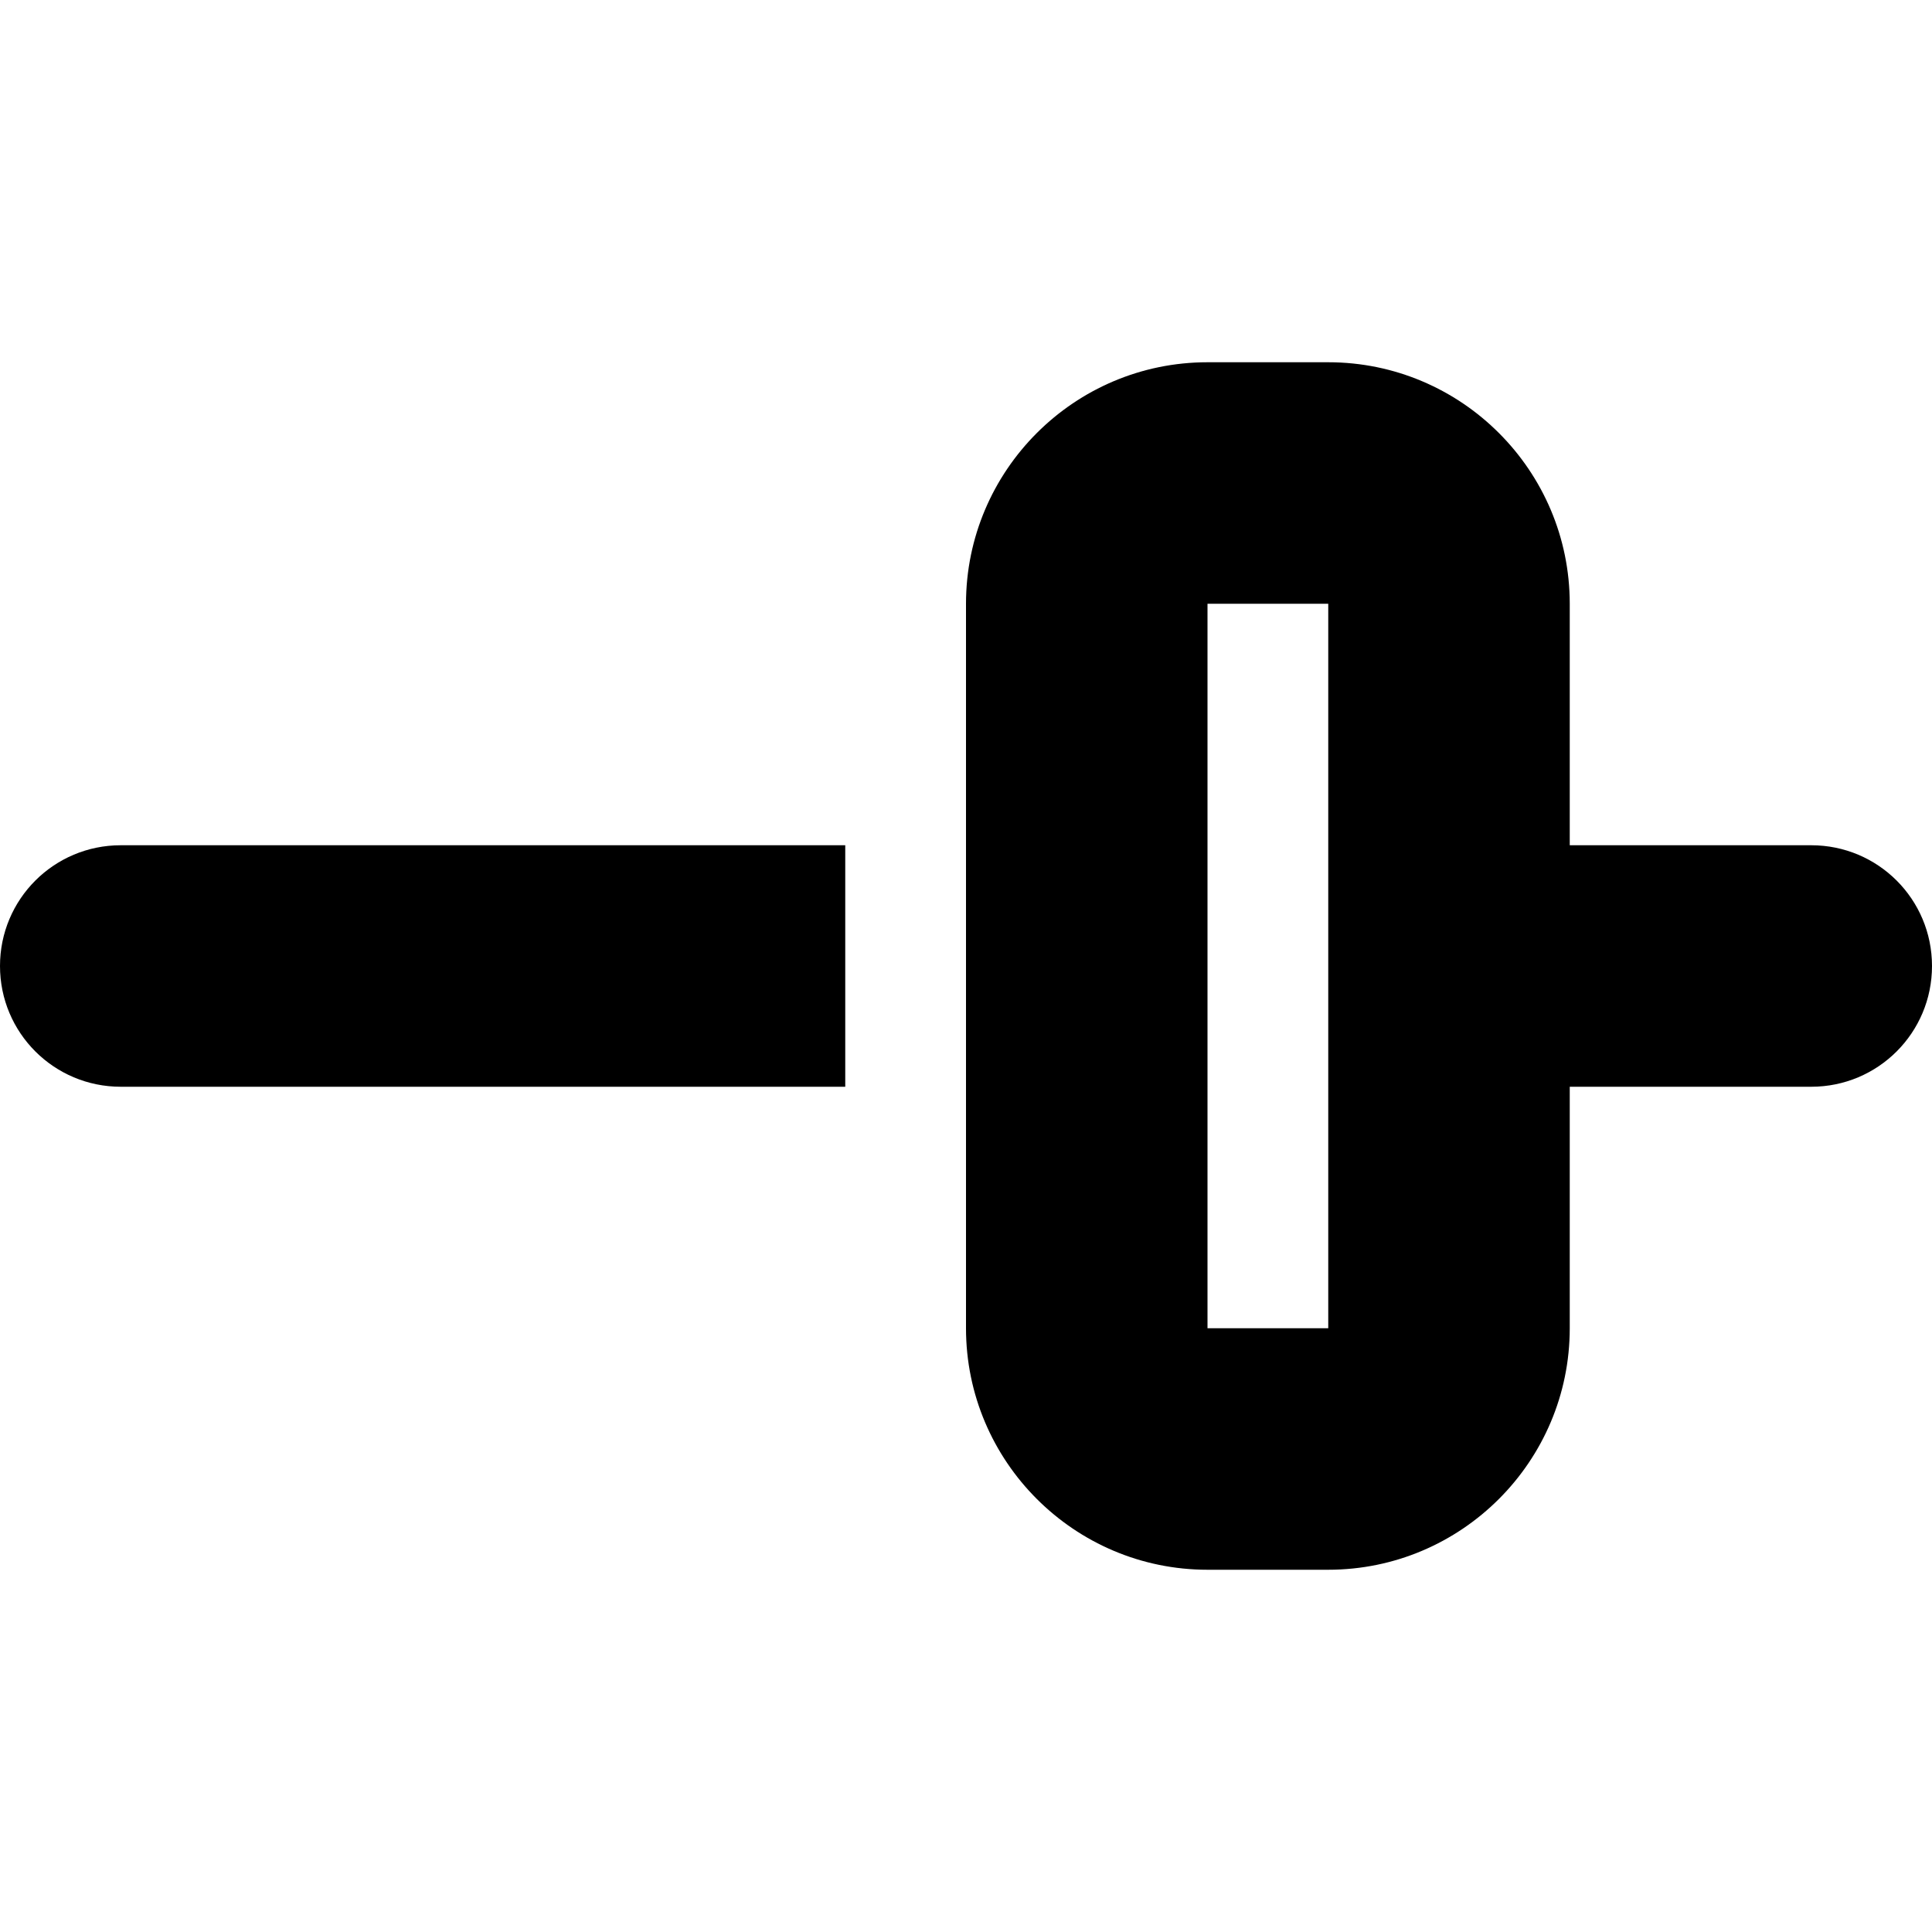
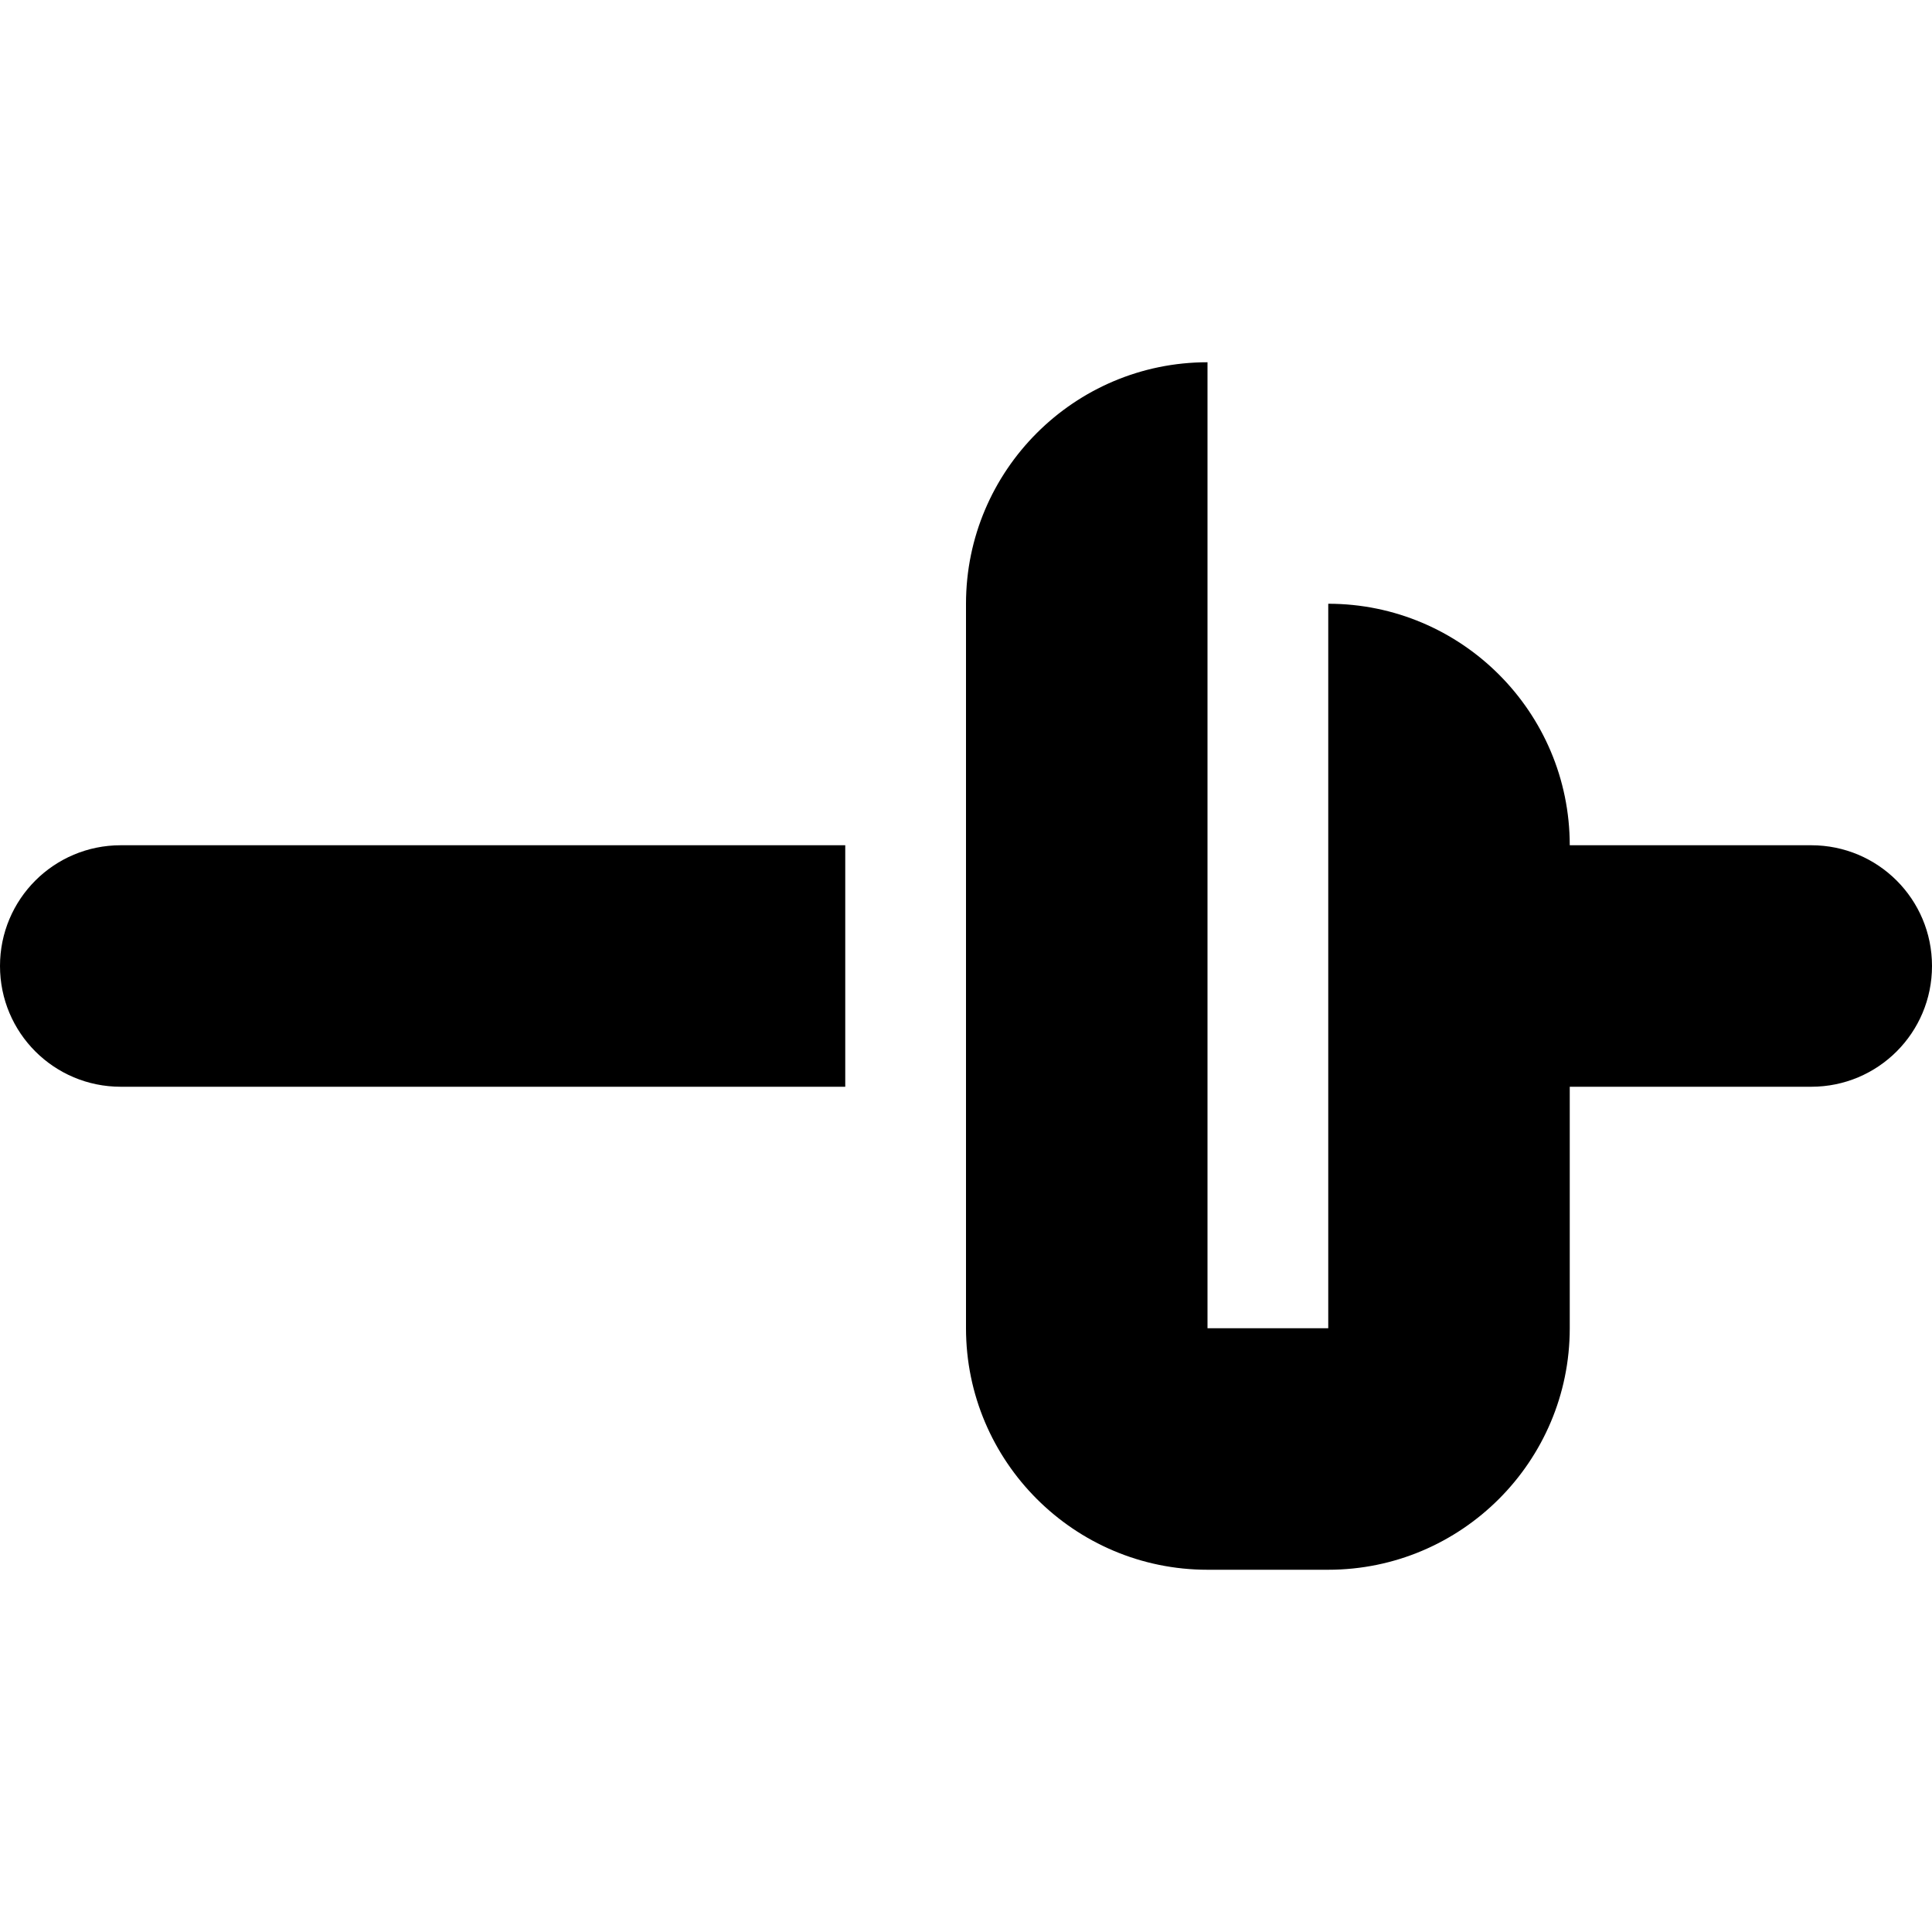
<svg xmlns="http://www.w3.org/2000/svg" viewBox="0 0 512 512">
-   <path d="M352 160V352H320V160h32zM320 96c-35.3 0-64 28.7-64 64V352c0 35.3 28.7 64 64 64h32c35.3 0 64-28.7 64-64V288h64c17.7 0 32-14.3 32-32s-14.3-32-32-32H416V160c0-35.3-28.7-64-64-64H320zM0 256c0 17.7 14.3 32 32 32H224V224H32c-17.7 0-32 14.3-32 32z" />
+   <path d="M352 160V352H320V160h32zM320 96c-35.3 0-64 28.7-64 64V352c0 35.3 28.7 64 64 64h32c35.3 0 64-28.7 64-64V288h64c17.7 0 32-14.3 32-32s-14.3-32-32-32H416c0-35.3-28.7-64-64-64H320zM0 256c0 17.7 14.3 32 32 32H224V224H32c-17.7 0-32 14.3-32 32z" />
</svg>